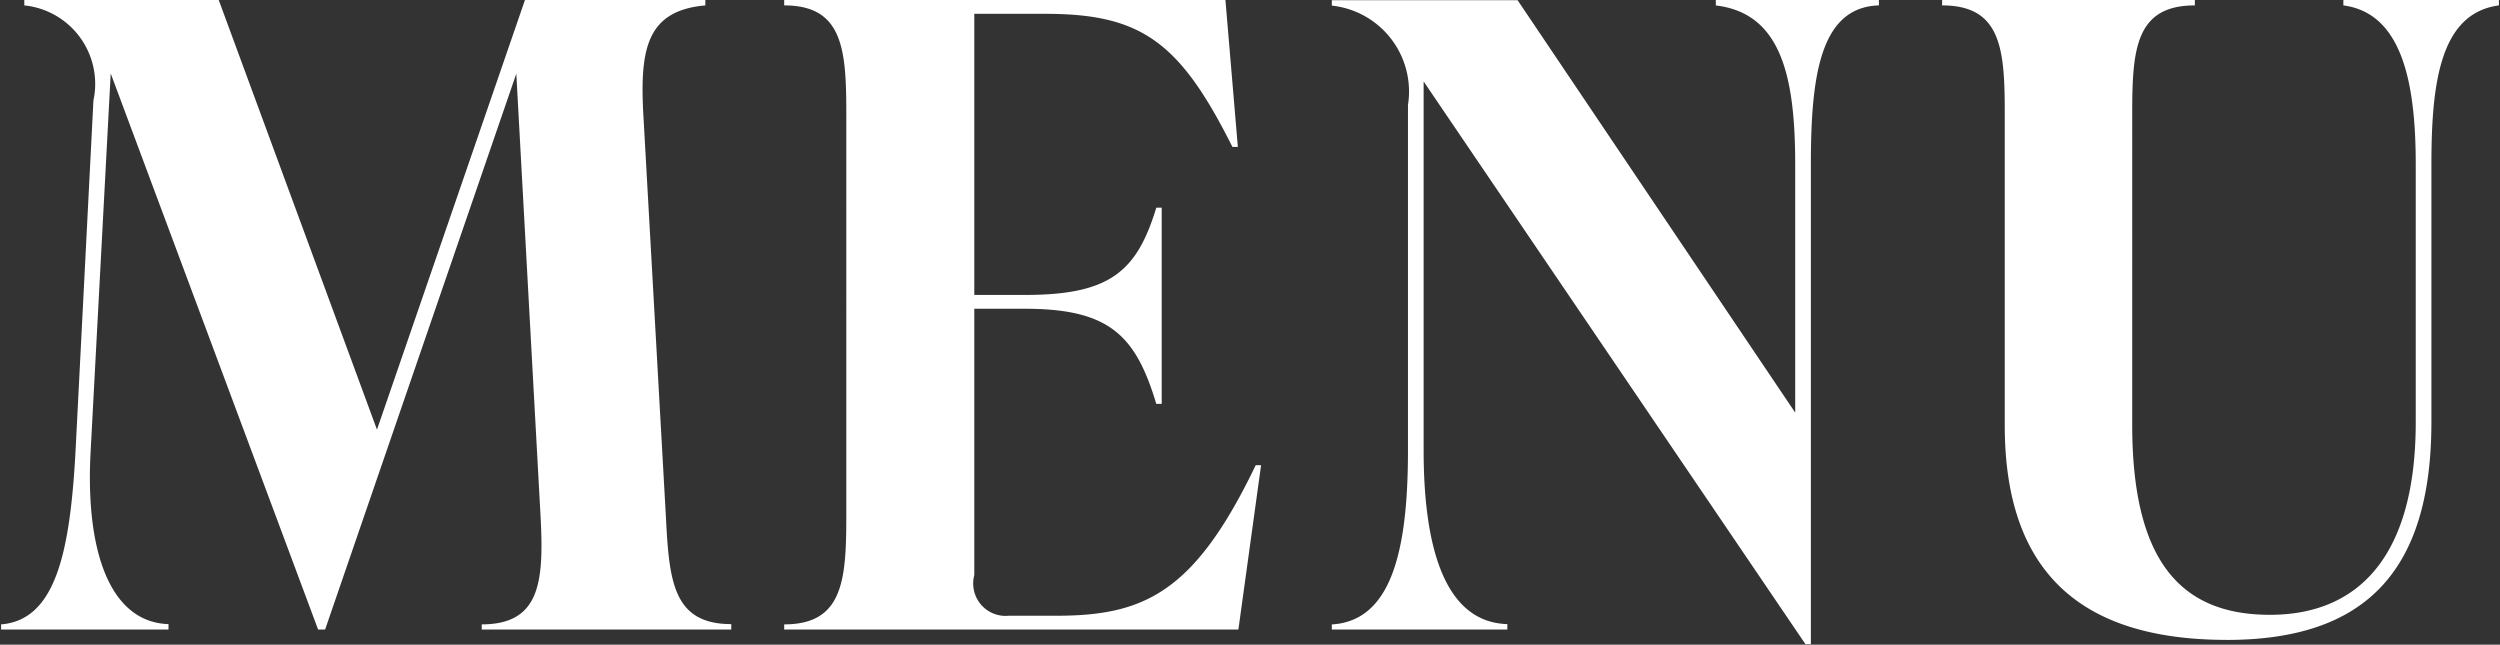
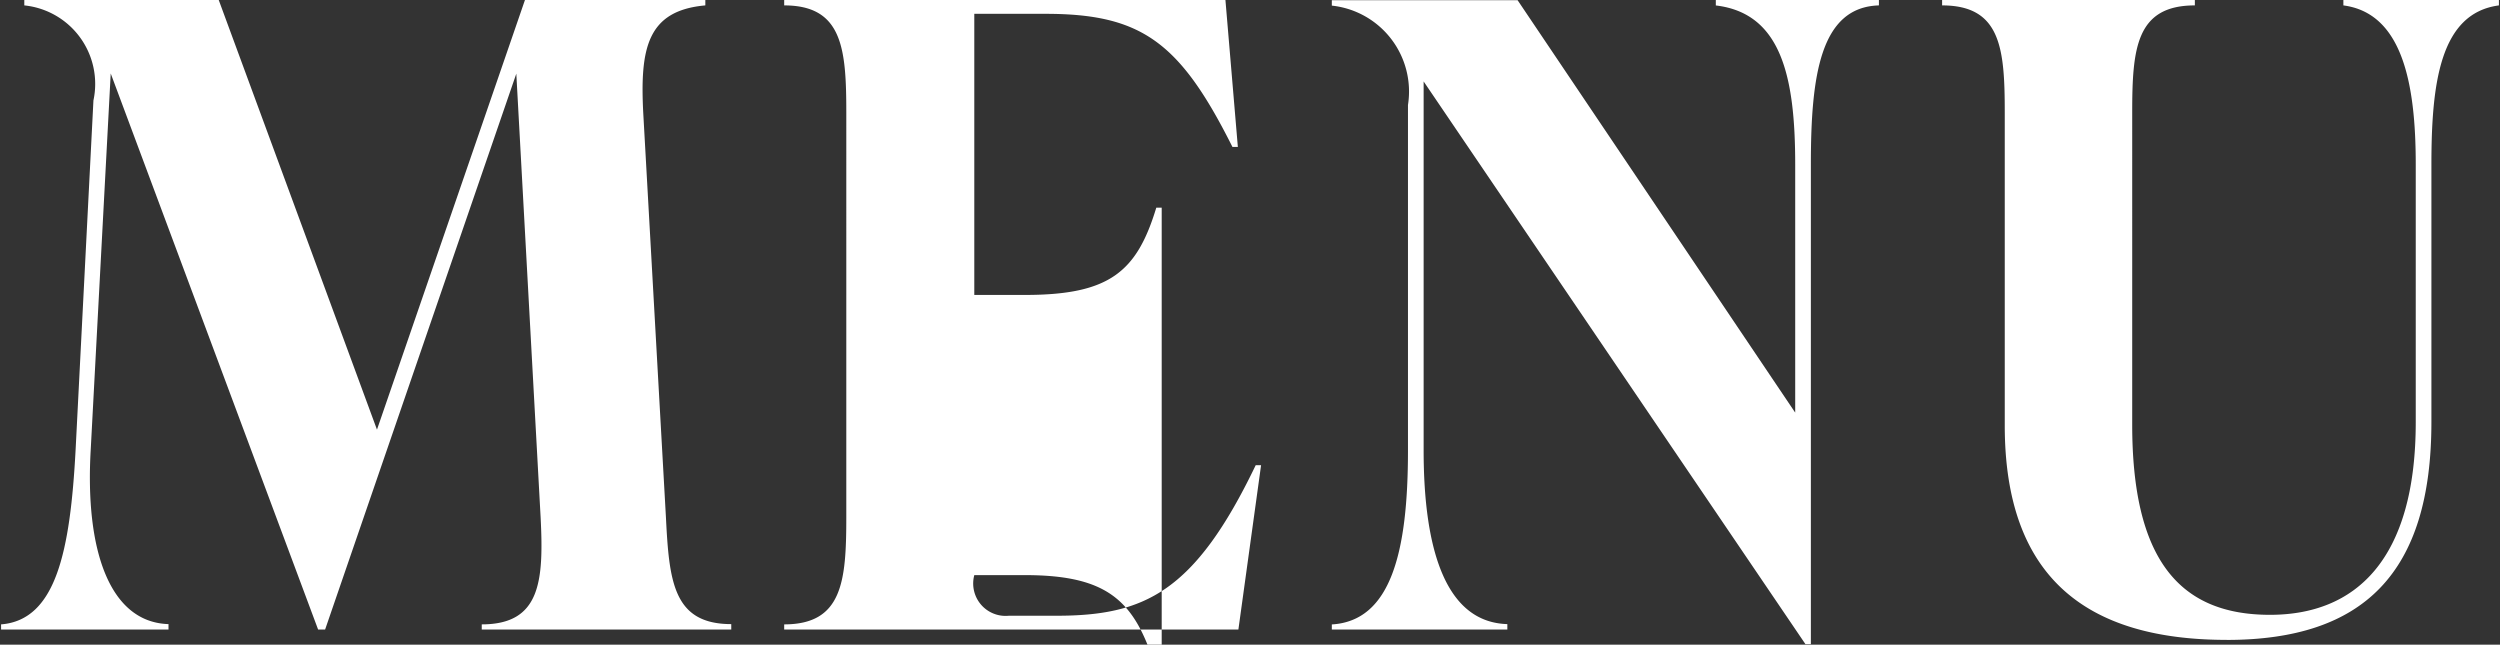
<svg xmlns="http://www.w3.org/2000/svg" id="txt_gnav.svg" width="46.29" height="11.937" viewBox="0 0 46.29 11.937">
  <rect x="0" y="0" width="46.29" height="11.937" fill="#333333" stroke="none" />
  <defs>
    <style>
      .cls-1 {
        fill: #fff;
        fill-rule: evenodd;
      }
    </style>
  </defs>
-   <path id="_MENU" data-name=" MENU" class="cls-1" d="M1849,75.429c-0.06-1.185.07-1.889,1.15-1.985v-0.1h-3.34l-2.74,7.955-2.93-7.955h-3.6v0.1a1.461,1.461,0,0,1,1.28,1.76l-0.33,6.467c-0.1,1.873-.36,3.153-1.38,3.234V85h3.1V84.9c-1.08-.033-1.55-1.345-1.44-3.234l0.37-6.962L1842.98,85h0.13l3.54-10.292,0.45,8.212c0.06,1.184,0,1.985-1.09,1.985V85h4.62V84.9c-1.08,0-1.15-.8-1.21-1.985Zm11.34,6.53c-1.13,2.353-2.06,2.786-3.69,2.786h-0.88a0.6,0.6,0,0,1-.64-0.752V79.061h0.94c1.57,0,2.05.5,2.43,1.761h0.1V77.189h-0.1c-0.36,1.185-.86,1.616-2.43,1.616h-0.94V73.6h1.32c1.78,0,2.49.529,3.46,2.465h0.1l-0.23-2.721h-8.17v0.1c1.08,0,1.15.8,1.15,1.985V82.92c0,1.184-.07,1.985-1.15,1.985V85h8.41l0.42-3.042h-0.1Zm8.52-8.514c1.21,0.144,1.47,1.312,1.47,2.945v4.594l-5.14-7.636h-3.44v0.1a1.6,1.6,0,0,1,1.41,1.84v6.4c0,1.889-.32,3.153-1.41,3.218V85H1865V84.9c-1.12-.033-1.55-1.329-1.55-3.218V74.852l7.07,10.42h0.1V76.389c0-1.633.17-2.913,1.26-2.945v-0.1h-3.02v0.1Zm9.46,11.748c2.53,0,3.79-1.233,3.79-4.034V76.389c0-1.505.16-2.8,1.25-2.945v-0.1h-2.88v0.1c1.09,0.144,1.34,1.44,1.34,2.945v4.769c0,2.561-1.12,3.57-2.7,3.57-1.7,0-2.55-1.056-2.55-3.522V75.429c0-1.185.07-1.985,1.16-1.985v-0.1h-4.68v0.1c1.09,0,1.16.8,1.16,1.985v5.794C1874.21,84.024,1875.71,85.192,1878.32,85.192Z" transform="translate(-1837.09 -73.344)" />
+   <path id="_MENU" data-name=" MENU" class="cls-1" d="M1849,75.429c-0.06-1.185.07-1.889,1.15-1.985v-0.1h-3.34l-2.74,7.955-2.93-7.955h-3.6v0.1a1.461,1.461,0,0,1,1.28,1.76l-0.33,6.467c-0.1,1.873-.36,3.153-1.38,3.234V85h3.1V84.9c-1.08-.033-1.55-1.345-1.44-3.234l0.37-6.962L1842.98,85h0.13l3.54-10.292,0.45,8.212c0.06,1.184,0,1.985-1.09,1.985V85h4.62V84.9c-1.08,0-1.15-.8-1.21-1.985Zm11.34,6.53c-1.13,2.353-2.06,2.786-3.69,2.786h-0.88a0.6,0.6,0,0,1-.64-0.752h0.94c1.57,0,2.05.5,2.43,1.761h0.1V77.189h-0.1c-0.36,1.185-.86,1.616-2.43,1.616h-0.94V73.6h1.32c1.78,0,2.49.529,3.46,2.465h0.1l-0.23-2.721h-8.17v0.1c1.08,0,1.15.8,1.15,1.985V82.92c0,1.184-.07,1.985-1.15,1.985V85h8.41l0.42-3.042h-0.1Zm8.52-8.514c1.21,0.144,1.47,1.312,1.47,2.945v4.594l-5.14-7.636h-3.44v0.1a1.6,1.6,0,0,1,1.41,1.84v6.4c0,1.889-.32,3.153-1.41,3.218V85H1865V84.9c-1.12-.033-1.55-1.329-1.55-3.218V74.852l7.07,10.42h0.1V76.389c0-1.633.17-2.913,1.26-2.945v-0.1h-3.02v0.1Zm9.46,11.748c2.53,0,3.79-1.233,3.79-4.034V76.389c0-1.505.16-2.8,1.25-2.945v-0.1h-2.88v0.1c1.09,0.144,1.34,1.44,1.34,2.945v4.769c0,2.561-1.12,3.57-2.7,3.57-1.7,0-2.55-1.056-2.55-3.522V75.429c0-1.185.07-1.985,1.16-1.985v-0.1h-4.68v0.1c1.09,0,1.16.8,1.16,1.985v5.794C1874.21,84.024,1875.71,85.192,1878.32,85.192Z" transform="translate(-1837.09 -73.344)" />
</svg>